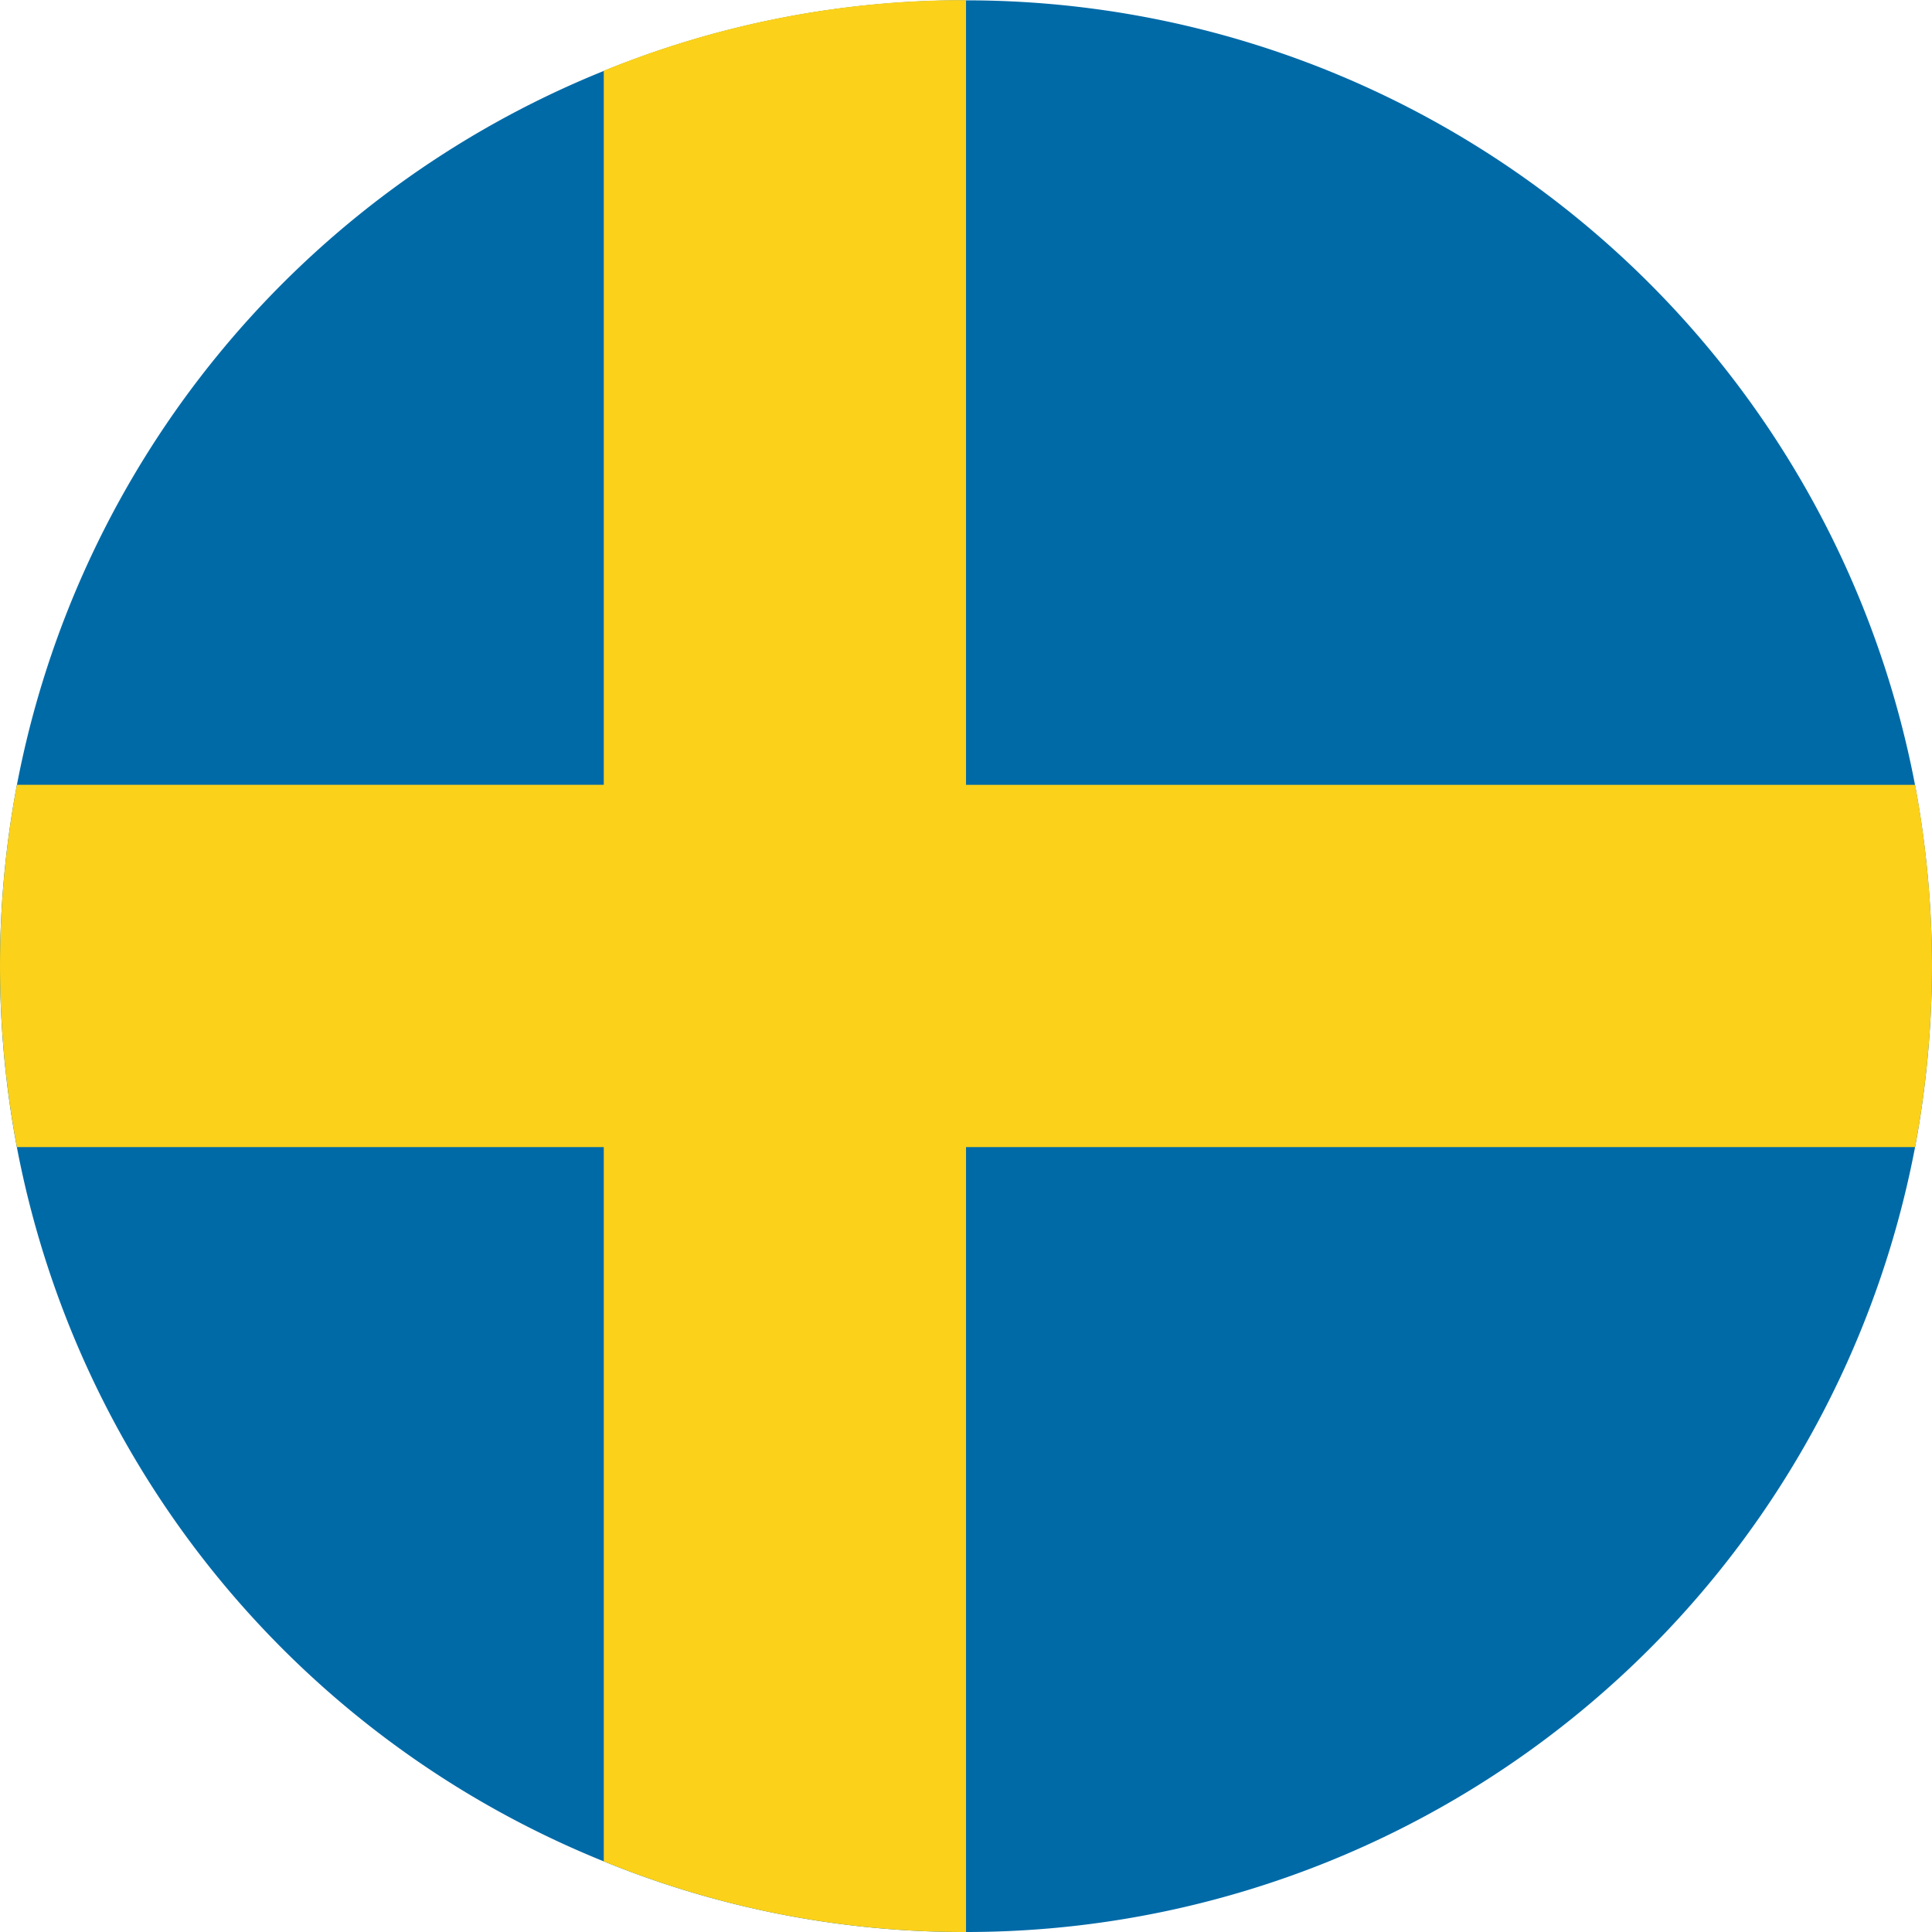
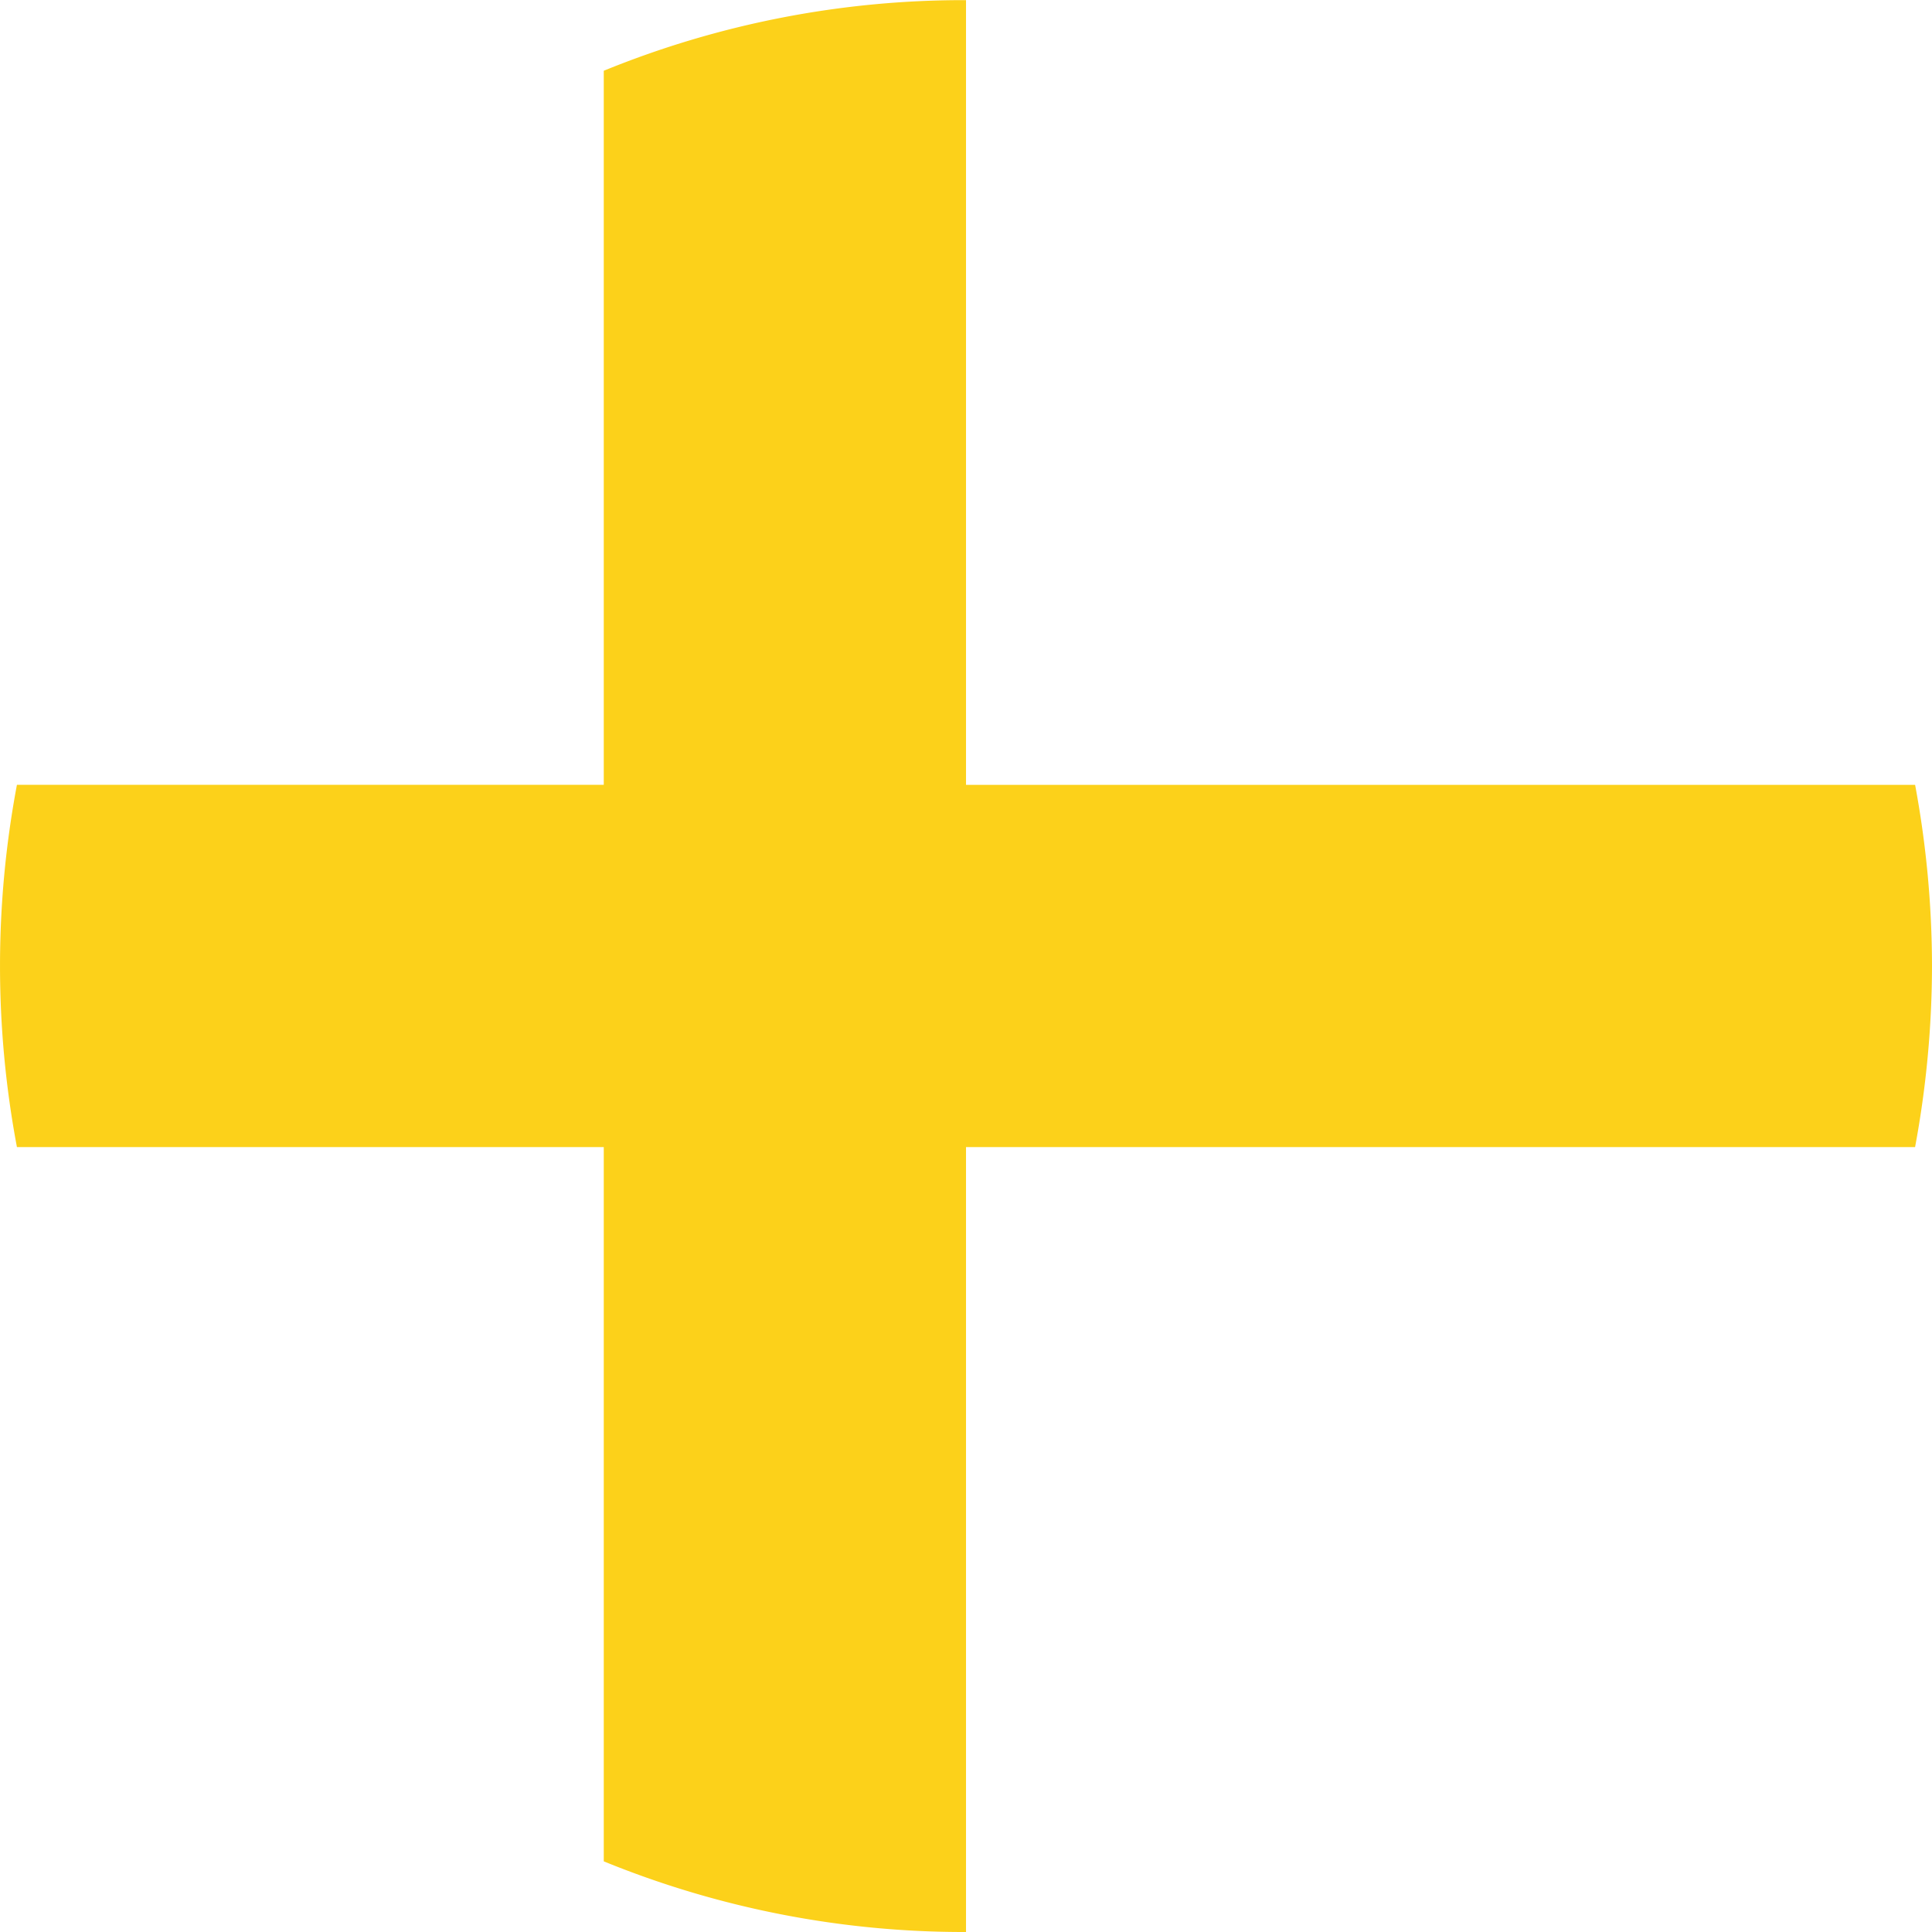
<svg xmlns="http://www.w3.org/2000/svg" id="Component_156_1" data-name="Component 156 – 1" width="56.277" height="56.277" viewBox="0 0 56.277 56.277">
-   <path id="Path_1654" data-name="Path 1654" d="M958.711,47.425a28.992,28.992,0,0,1-.493,5.276,28.135,28.135,0,0,1-27.646,22.863,27.723,27.723,0,0,1-10.552-2.058,28.123,28.123,0,0,1-17.094-20.8,28.5,28.5,0,0,1,0-10.552,28.124,28.124,0,0,1,17.094-20.8,27.722,27.722,0,0,1,10.552-2.057,28.135,28.135,0,0,1,27.646,22.862A29,29,0,0,1,958.711,47.425Z" transform="translate(-902.434 -19.287)" fill="#006aa7" />
  <path id="Path_1655" data-name="Path 1655" d="M958.711,47.425a28.992,28.992,0,0,1-.493,5.276H930.573V75.564a27.723,27.723,0,0,1-10.552-2.058V52.7H902.927a28.5,28.5,0,0,1,0-10.552h17.094v-20.8a27.722,27.722,0,0,1,10.552-2.057V42.149h27.646A29,29,0,0,1,958.711,47.425Z" transform="translate(-902.434 -19.287)" fill="#fcd11a" />
</svg>